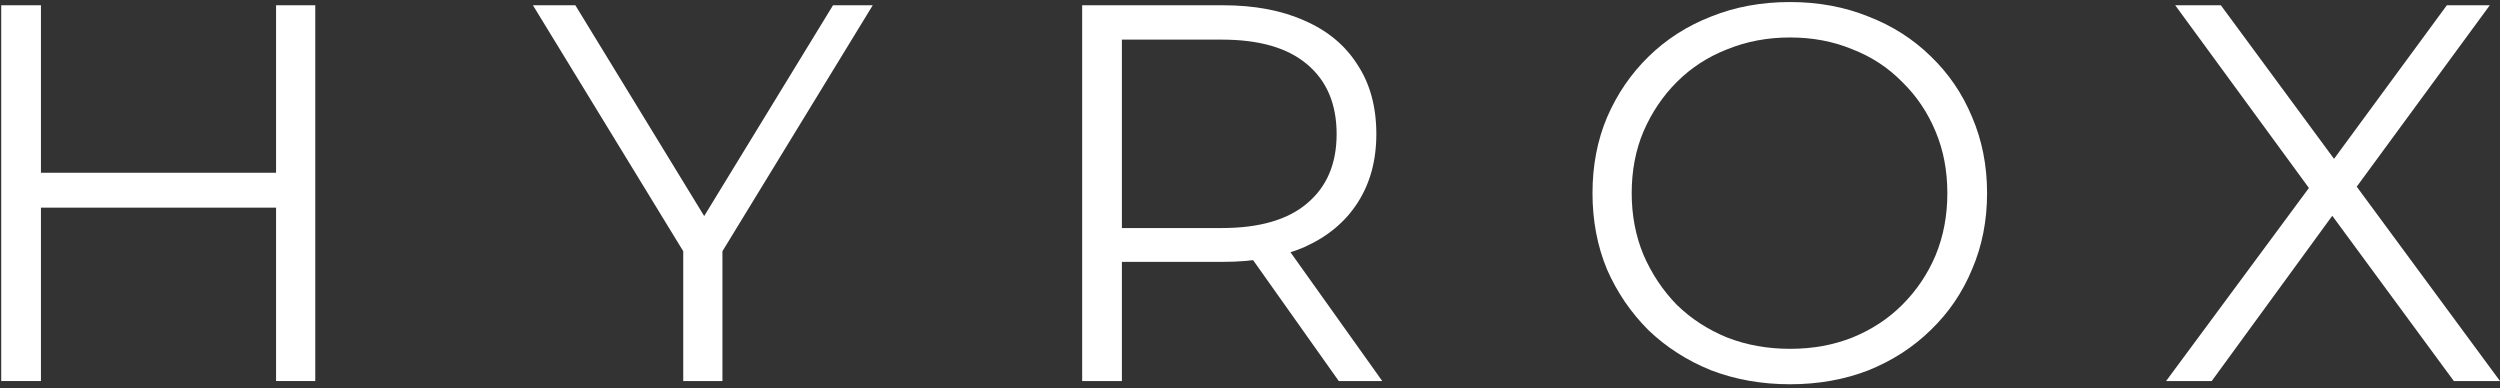
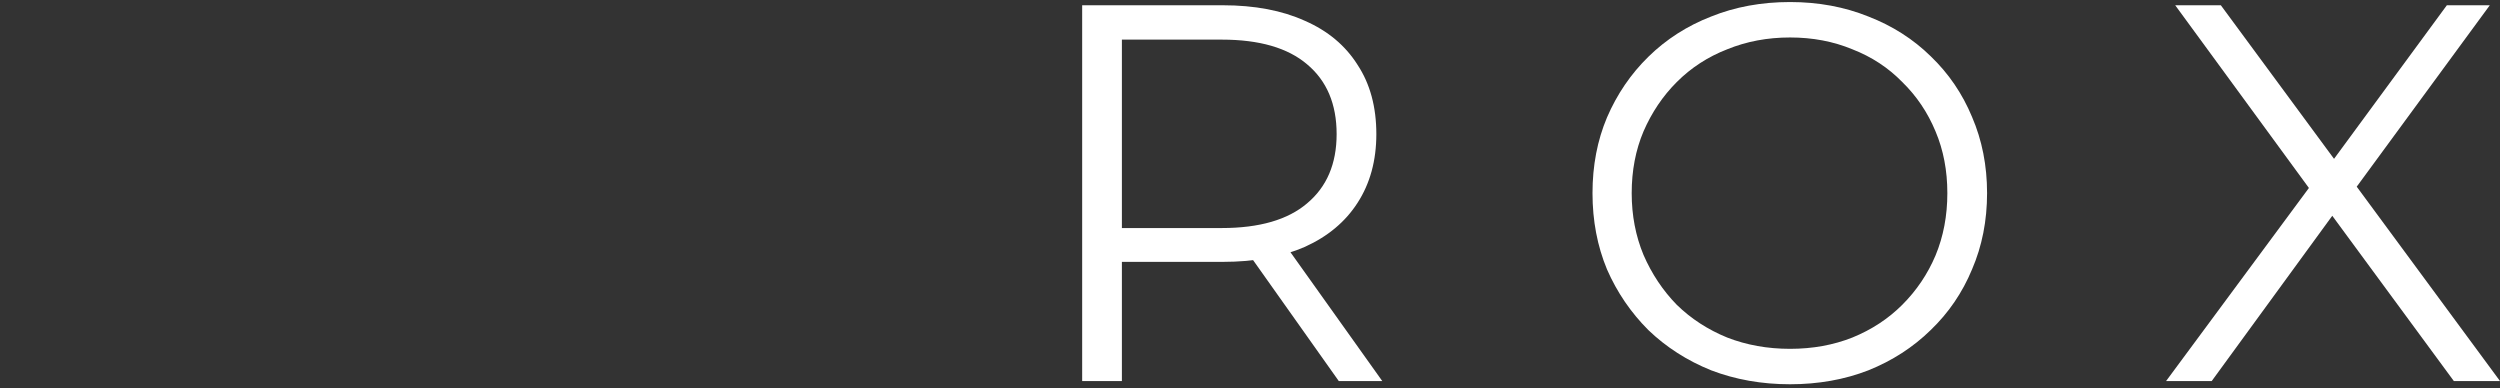
<svg xmlns="http://www.w3.org/2000/svg" width="277" height="43" viewBox="0 0 277 43" fill="none">
  <rect x="0" y="0" width="277" height="43" fill="#333333" stroke="none" />
  <path d="M240.003 42.219L257.074 19.141V22.531L241.014 0.583H246.07L259.572 18.903L257.609 18.962L271.111 0.583H275.87L259.988 22.234V19.141L277 42.219H271.885L257.49 22.65H259.334L245.059 42.219H240.003Z" fill="white" />
  <path d="M198.338 42.576C195.206 42.576 192.291 42.061 189.595 41.03C186.938 39.959 184.618 38.472 182.635 36.569C180.692 34.626 179.166 32.385 178.055 29.847C176.985 27.27 176.449 24.454 176.449 21.401C176.449 18.348 176.985 15.552 178.055 13.014C179.166 10.437 180.692 8.196 182.635 6.293C184.618 4.35 186.938 2.863 189.595 1.832C192.251 0.761 195.166 0.226 198.338 0.226C201.471 0.226 204.366 0.761 207.022 1.832C209.679 2.863 211.979 4.33 213.922 6.234C215.905 8.137 217.432 10.377 218.502 12.955C219.612 15.532 220.168 18.348 220.168 21.401C220.168 24.454 219.612 27.27 218.502 29.847C217.432 32.425 215.905 34.665 213.922 36.569C211.979 38.472 209.679 39.959 207.022 41.03C204.366 42.061 201.471 42.576 198.338 42.576ZM198.338 38.65C200.836 38.65 203.136 38.234 205.238 37.401C207.379 36.529 209.223 35.319 210.77 33.773C212.356 32.187 213.585 30.363 214.458 28.301C215.33 26.199 215.766 23.899 215.766 21.401C215.766 18.903 215.33 16.623 214.458 14.561C213.585 12.459 212.356 10.635 210.77 9.089C209.223 7.502 207.379 6.293 205.238 5.46C203.136 4.588 200.836 4.152 198.338 4.152C195.84 4.152 193.52 4.588 191.379 5.46C189.238 6.293 187.374 7.502 185.788 9.089C184.241 10.635 183.012 12.459 182.1 14.561C181.228 16.623 180.792 18.903 180.792 21.401C180.792 23.86 181.228 26.14 182.1 28.241C183.012 30.343 184.241 32.187 185.788 33.773C187.374 35.319 189.238 36.529 191.379 37.401C193.52 38.234 195.84 38.65 198.338 38.65Z" fill="white" />
  <path d="M119.904 42.219V0.583H135.488C139.017 0.583 142.051 1.158 144.588 2.308C147.126 3.418 149.069 5.044 150.418 7.185C151.805 9.287 152.499 11.845 152.499 14.858C152.499 17.793 151.805 20.33 150.418 22.472C149.069 24.573 147.126 26.199 144.588 27.349C142.051 28.459 139.017 29.015 135.488 29.015H122.343L124.306 26.992V42.219H119.904ZM148.336 42.219L137.629 27.111H142.388L153.154 42.219H148.336ZM124.306 27.349L122.343 25.267H135.369C139.533 25.267 142.685 24.355 144.826 22.531C147.007 20.707 148.098 18.149 148.098 14.858C148.098 11.527 147.007 8.95 144.826 7.126C142.685 5.302 139.533 4.39 135.369 4.39H122.343L124.306 2.308V27.349Z" fill="white" />
-   <path d="M75.703 42.219V26.754L76.714 29.49L59.048 0.583H63.748L79.272 25.981H76.774L92.298 0.583H96.7L79.034 29.49L80.045 26.754V42.219H75.703Z" fill="white" />
-   <path d="M30.588 0.583H34.931V42.219H30.588V0.583ZM4.536 42.219H0.135V0.583H4.536V42.219ZM31.005 23.007H4.06V19.141H31.005V23.007Z" fill="white" />
</svg>